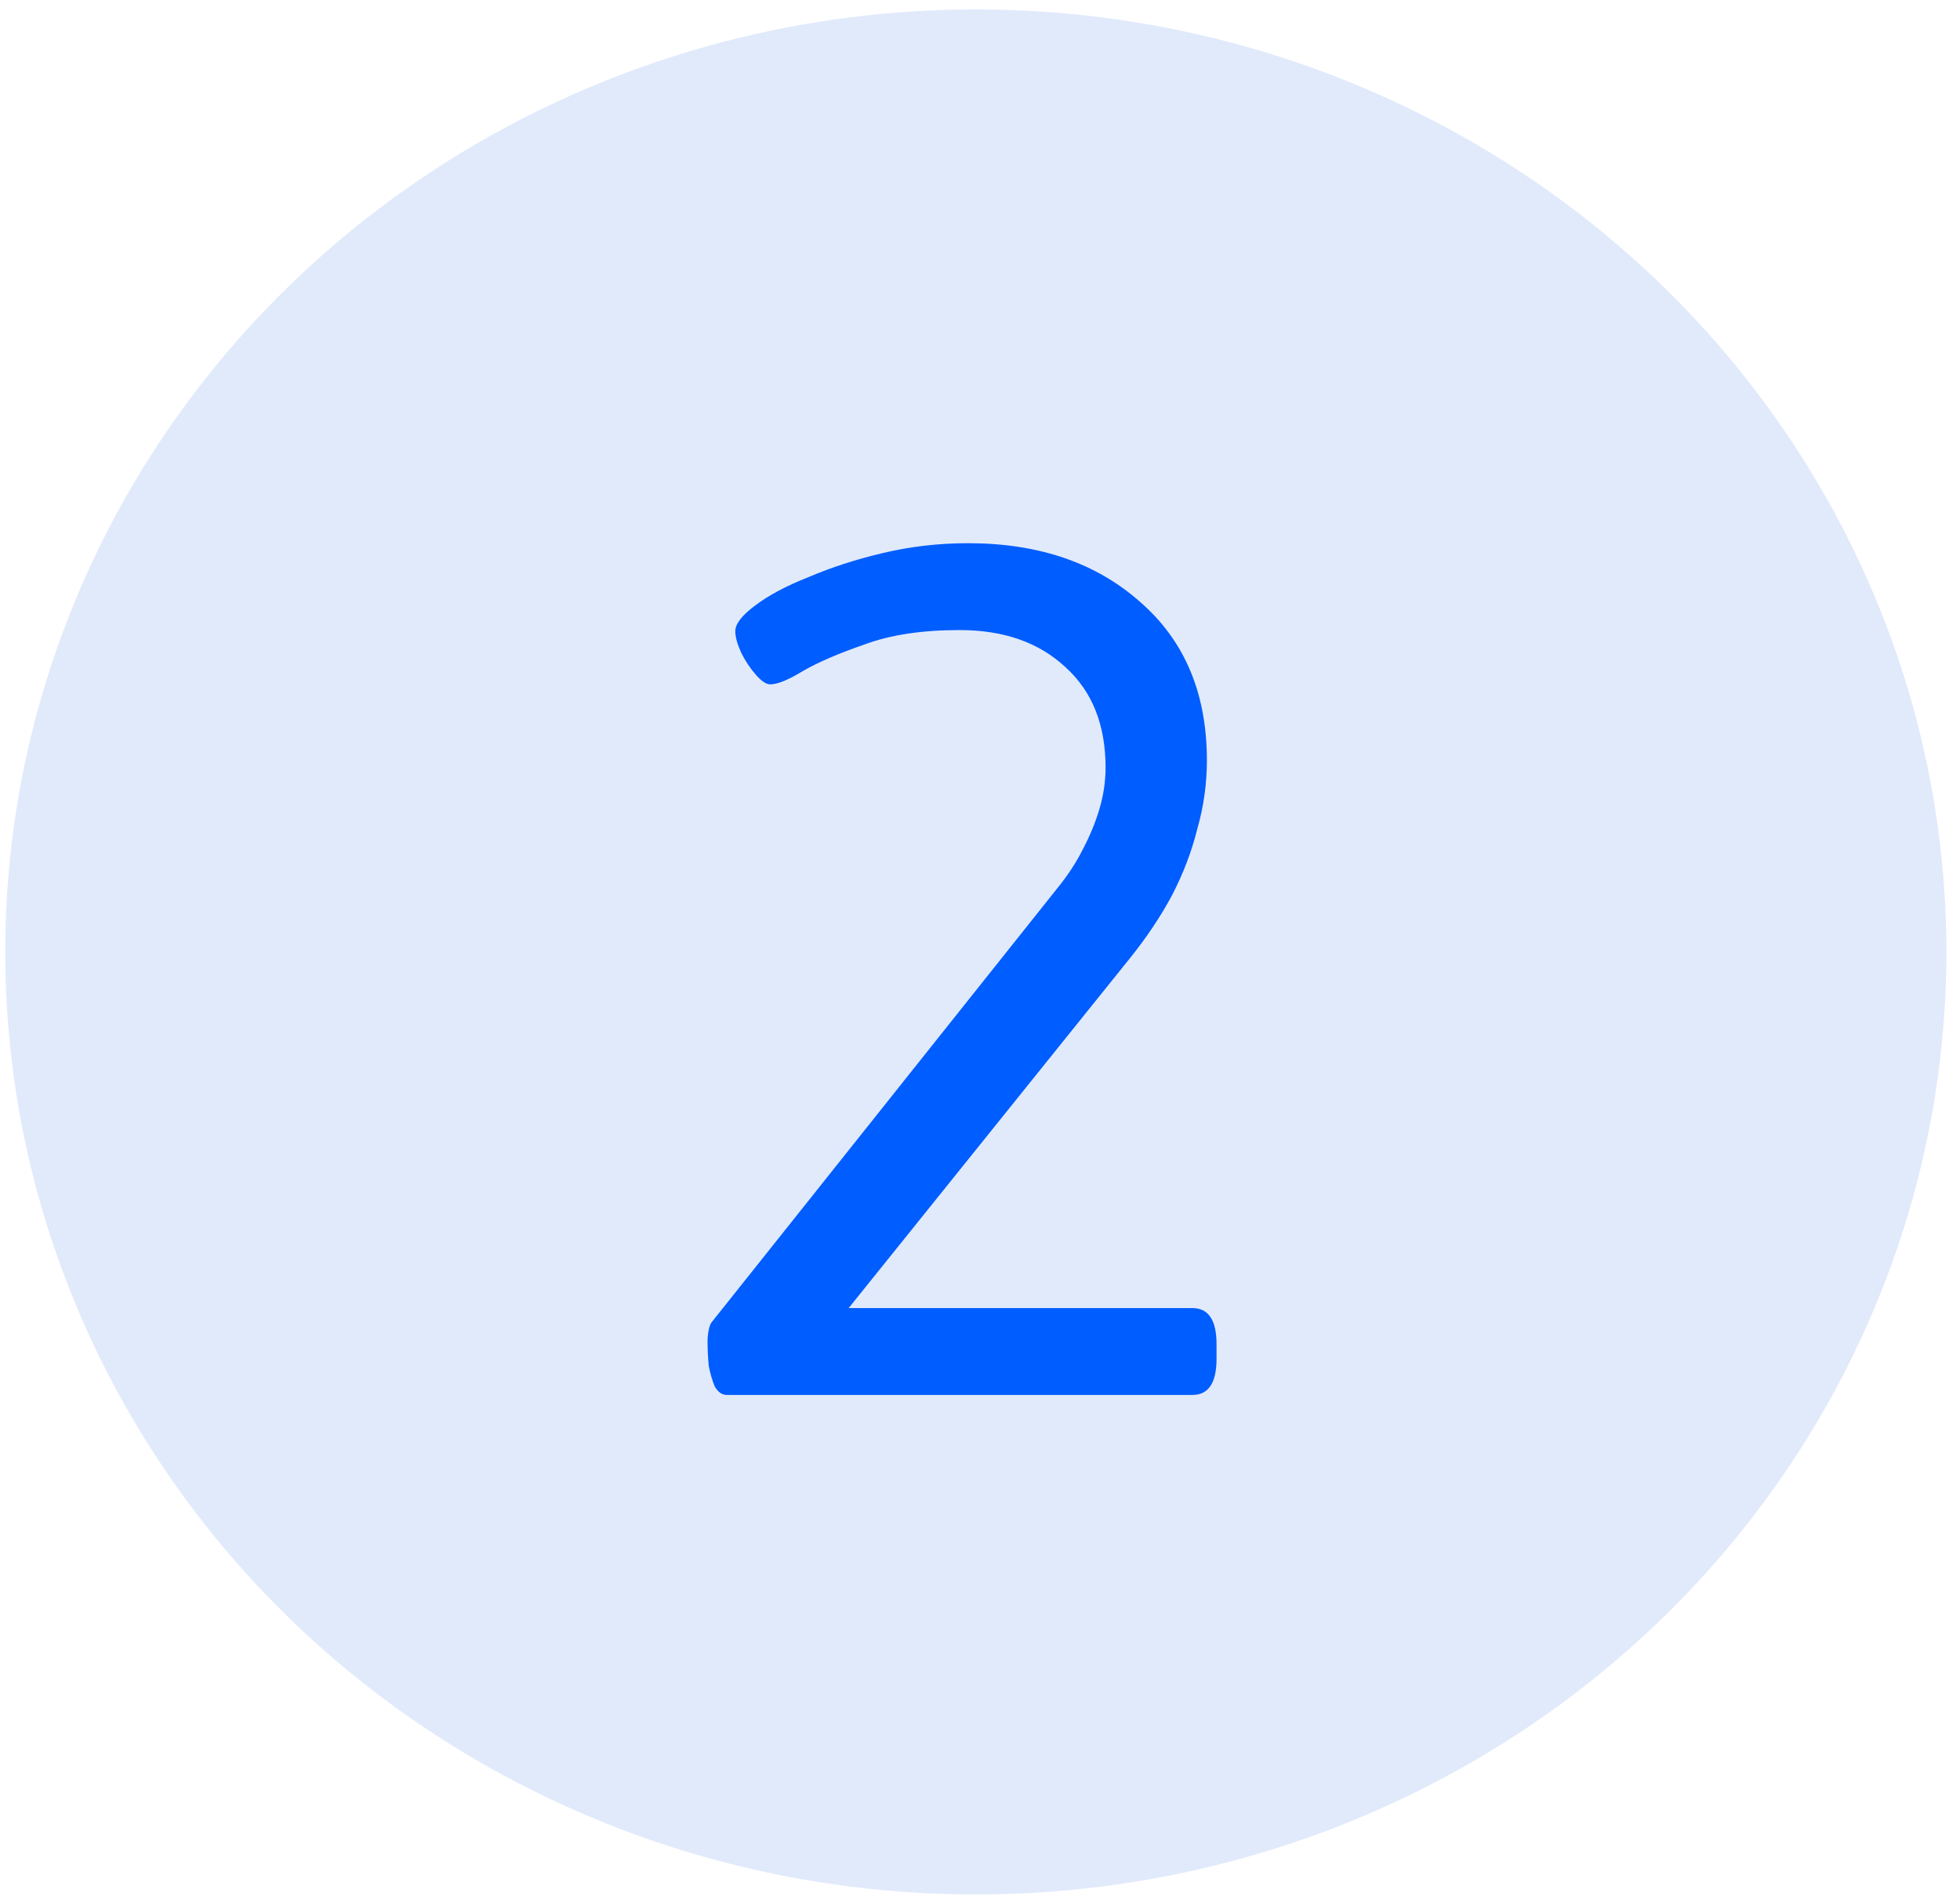
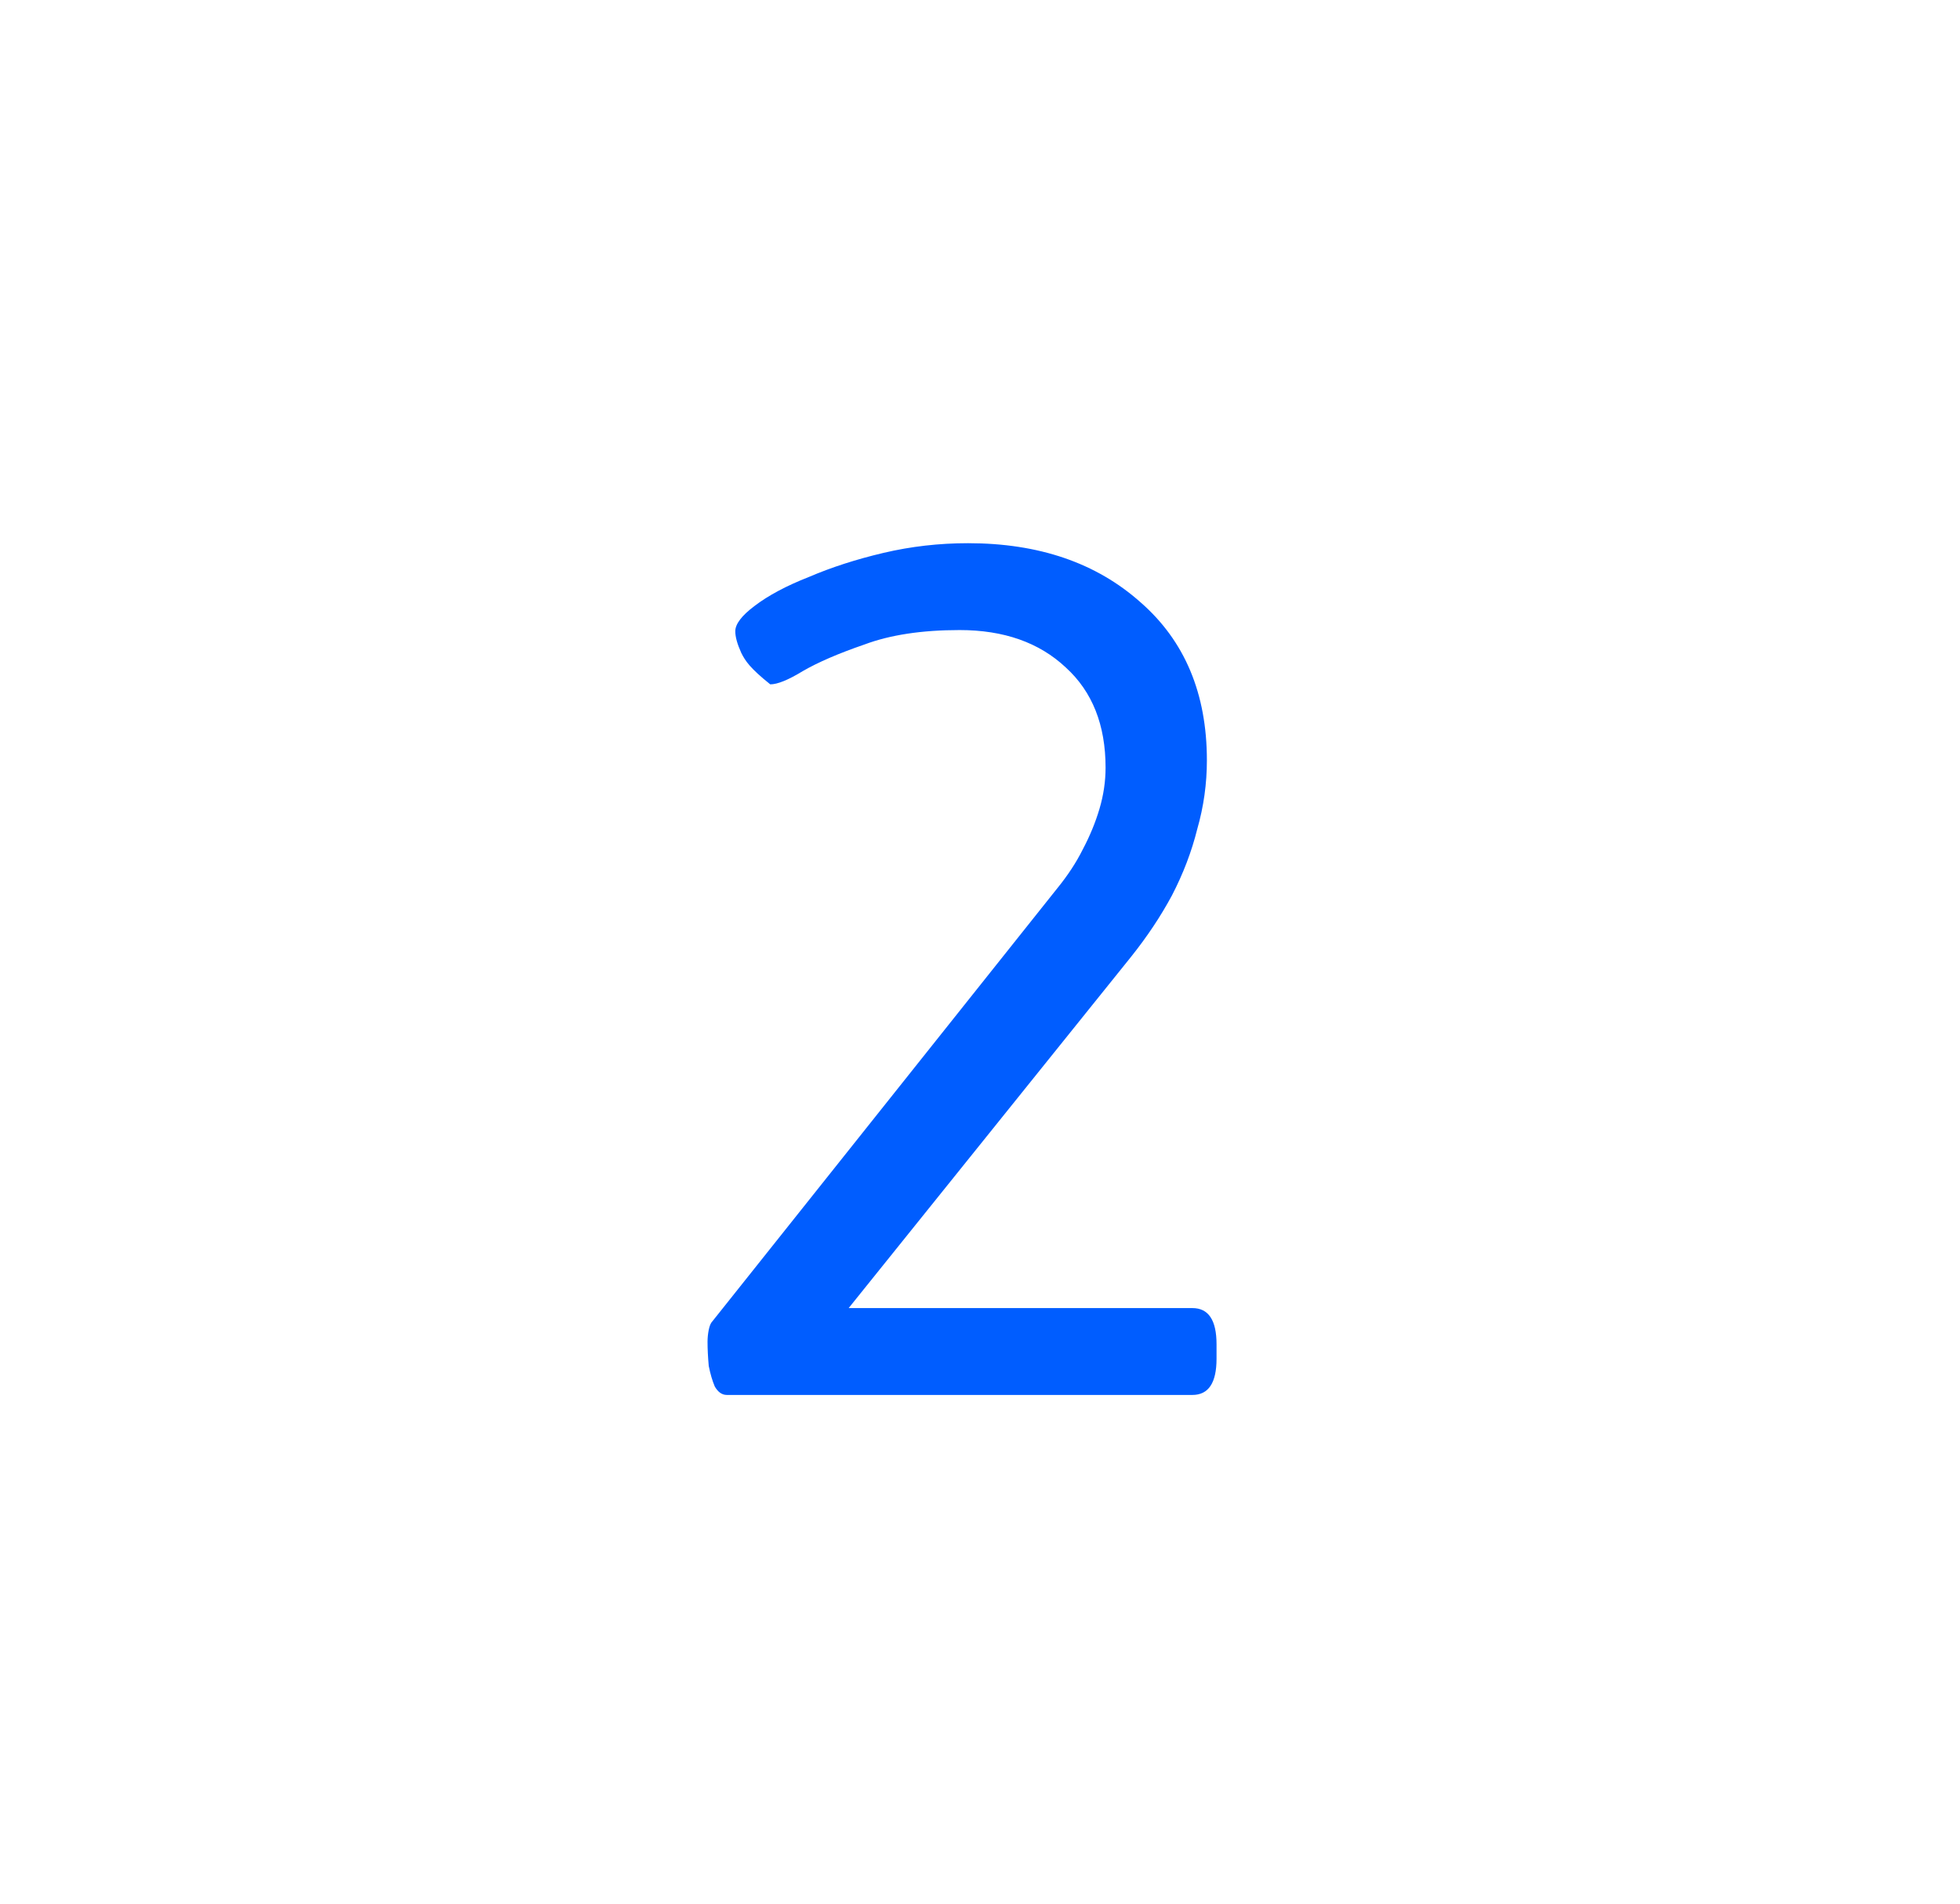
<svg xmlns="http://www.w3.org/2000/svg" width="104" height="101" viewBox="0 0 104 101" fill="none">
-   <ellipse cx="51.779" cy="50.5" rx="51.5" ry="50" fill="#E1EAFB" />
-   <path d="M38.567 74C38.311 74 38.098 73.851 37.927 73.552C37.799 73.253 37.693 72.891 37.607 72.464C37.565 71.995 37.543 71.568 37.543 71.184C37.543 70.971 37.565 70.757 37.607 70.544C37.65 70.331 37.714 70.181 37.799 70.096L56.103 47.12C56.658 46.437 57.106 45.755 57.447 45.072C57.831 44.347 58.13 43.621 58.343 42.896C58.557 42.171 58.663 41.445 58.663 40.72C58.663 38.459 57.959 36.688 56.551 35.408C55.143 34.085 53.266 33.424 50.919 33.424C48.914 33.424 47.229 33.68 45.863 34.192C44.498 34.661 43.41 35.131 42.599 35.6C41.831 36.069 41.255 36.304 40.871 36.304C40.658 36.304 40.402 36.133 40.103 35.792C39.805 35.451 39.549 35.067 39.335 34.64C39.122 34.171 39.015 33.787 39.015 33.488C39.015 33.104 39.357 32.656 40.039 32.144C40.765 31.589 41.725 31.077 42.919 30.608C44.114 30.096 45.437 29.669 46.887 29.328C48.338 28.987 49.831 28.816 51.367 28.816C55.122 28.816 58.173 29.861 60.519 31.952C62.866 34 64.039 36.795 64.039 40.336C64.039 41.573 63.869 42.789 63.527 43.984C63.229 45.179 62.781 46.352 62.183 47.504C61.586 48.613 60.861 49.701 60.007 50.768L45.031 69.392H63.271C64.125 69.392 64.551 70.032 64.551 71.312V72.08C64.551 73.36 64.125 74 63.271 74H38.567Z" fill="#005DFF" />
+   <path d="M38.567 74C38.311 74 38.098 73.851 37.927 73.552C37.799 73.253 37.693 72.891 37.607 72.464C37.565 71.995 37.543 71.568 37.543 71.184C37.543 70.971 37.565 70.757 37.607 70.544C37.65 70.331 37.714 70.181 37.799 70.096L56.103 47.12C56.658 46.437 57.106 45.755 57.447 45.072C57.831 44.347 58.13 43.621 58.343 42.896C58.557 42.171 58.663 41.445 58.663 40.72C58.663 38.459 57.959 36.688 56.551 35.408C55.143 34.085 53.266 33.424 50.919 33.424C48.914 33.424 47.229 33.68 45.863 34.192C44.498 34.661 43.41 35.131 42.599 35.6C41.831 36.069 41.255 36.304 40.871 36.304C39.805 35.451 39.549 35.067 39.335 34.64C39.122 34.171 39.015 33.787 39.015 33.488C39.015 33.104 39.357 32.656 40.039 32.144C40.765 31.589 41.725 31.077 42.919 30.608C44.114 30.096 45.437 29.669 46.887 29.328C48.338 28.987 49.831 28.816 51.367 28.816C55.122 28.816 58.173 29.861 60.519 31.952C62.866 34 64.039 36.795 64.039 40.336C64.039 41.573 63.869 42.789 63.527 43.984C63.229 45.179 62.781 46.352 62.183 47.504C61.586 48.613 60.861 49.701 60.007 50.768L45.031 69.392H63.271C64.125 69.392 64.551 70.032 64.551 71.312V72.08C64.551 73.36 64.125 74 63.271 74H38.567Z" fill="#005DFF" />
</svg>